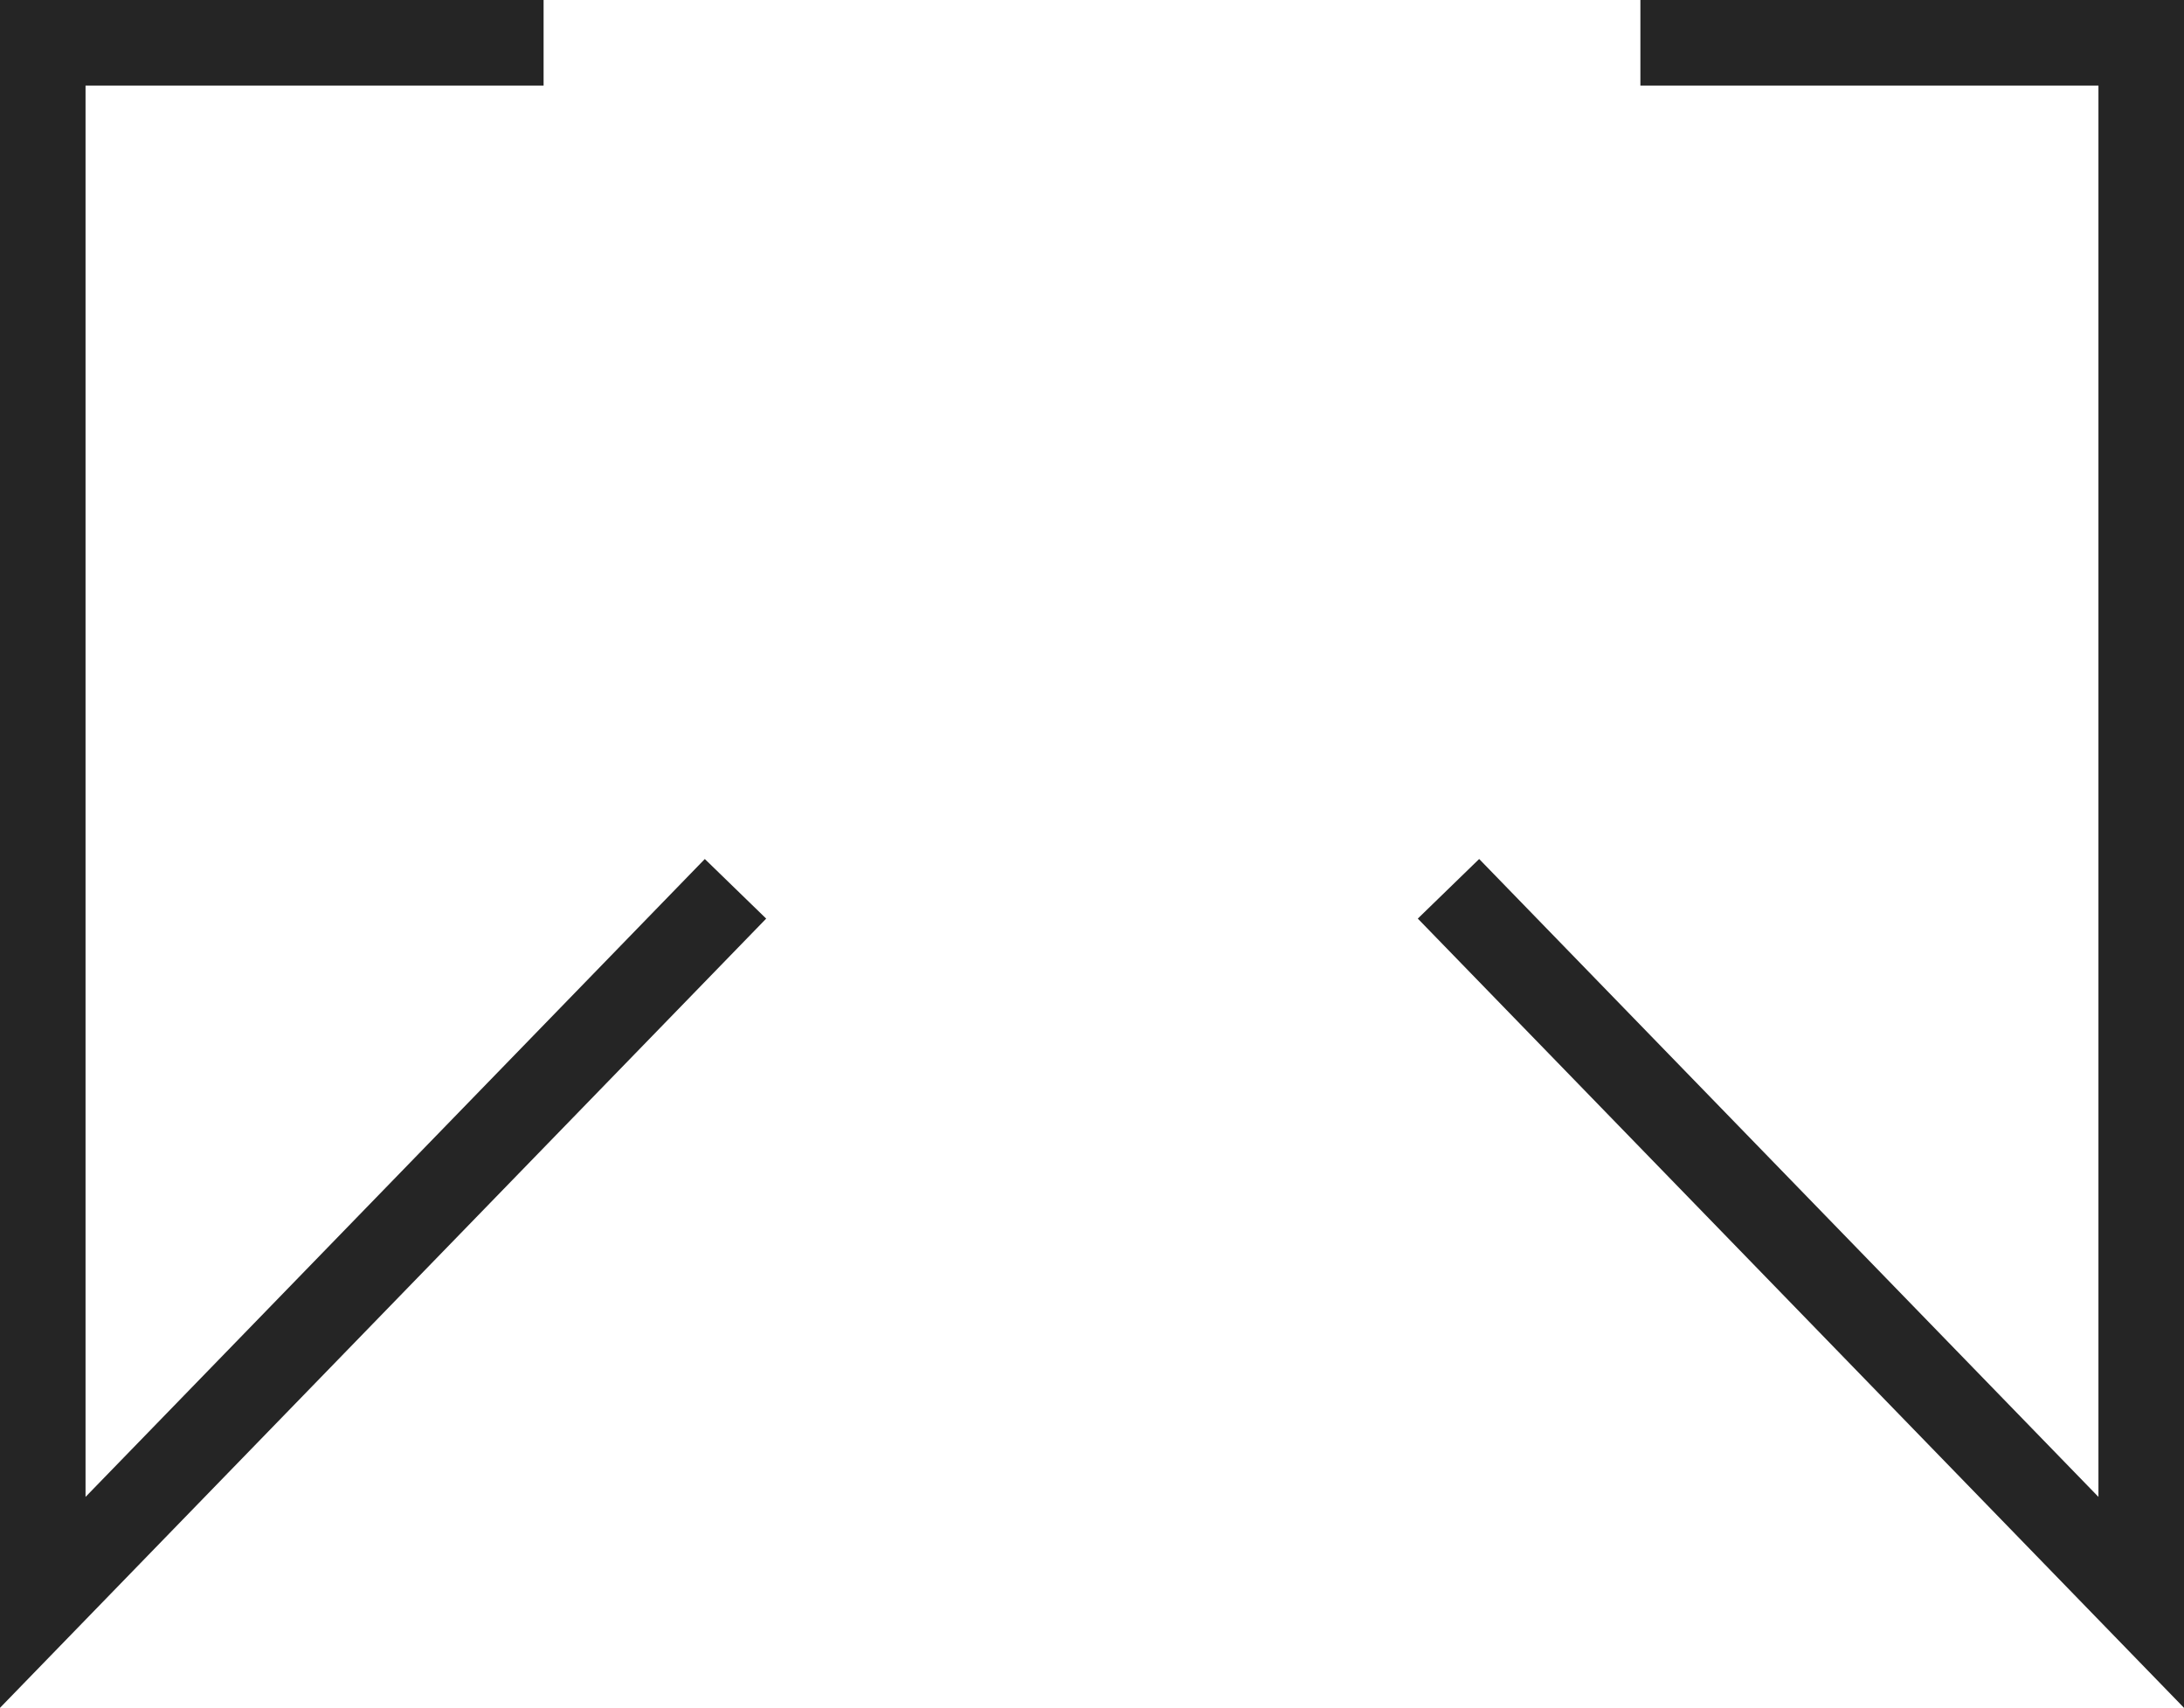
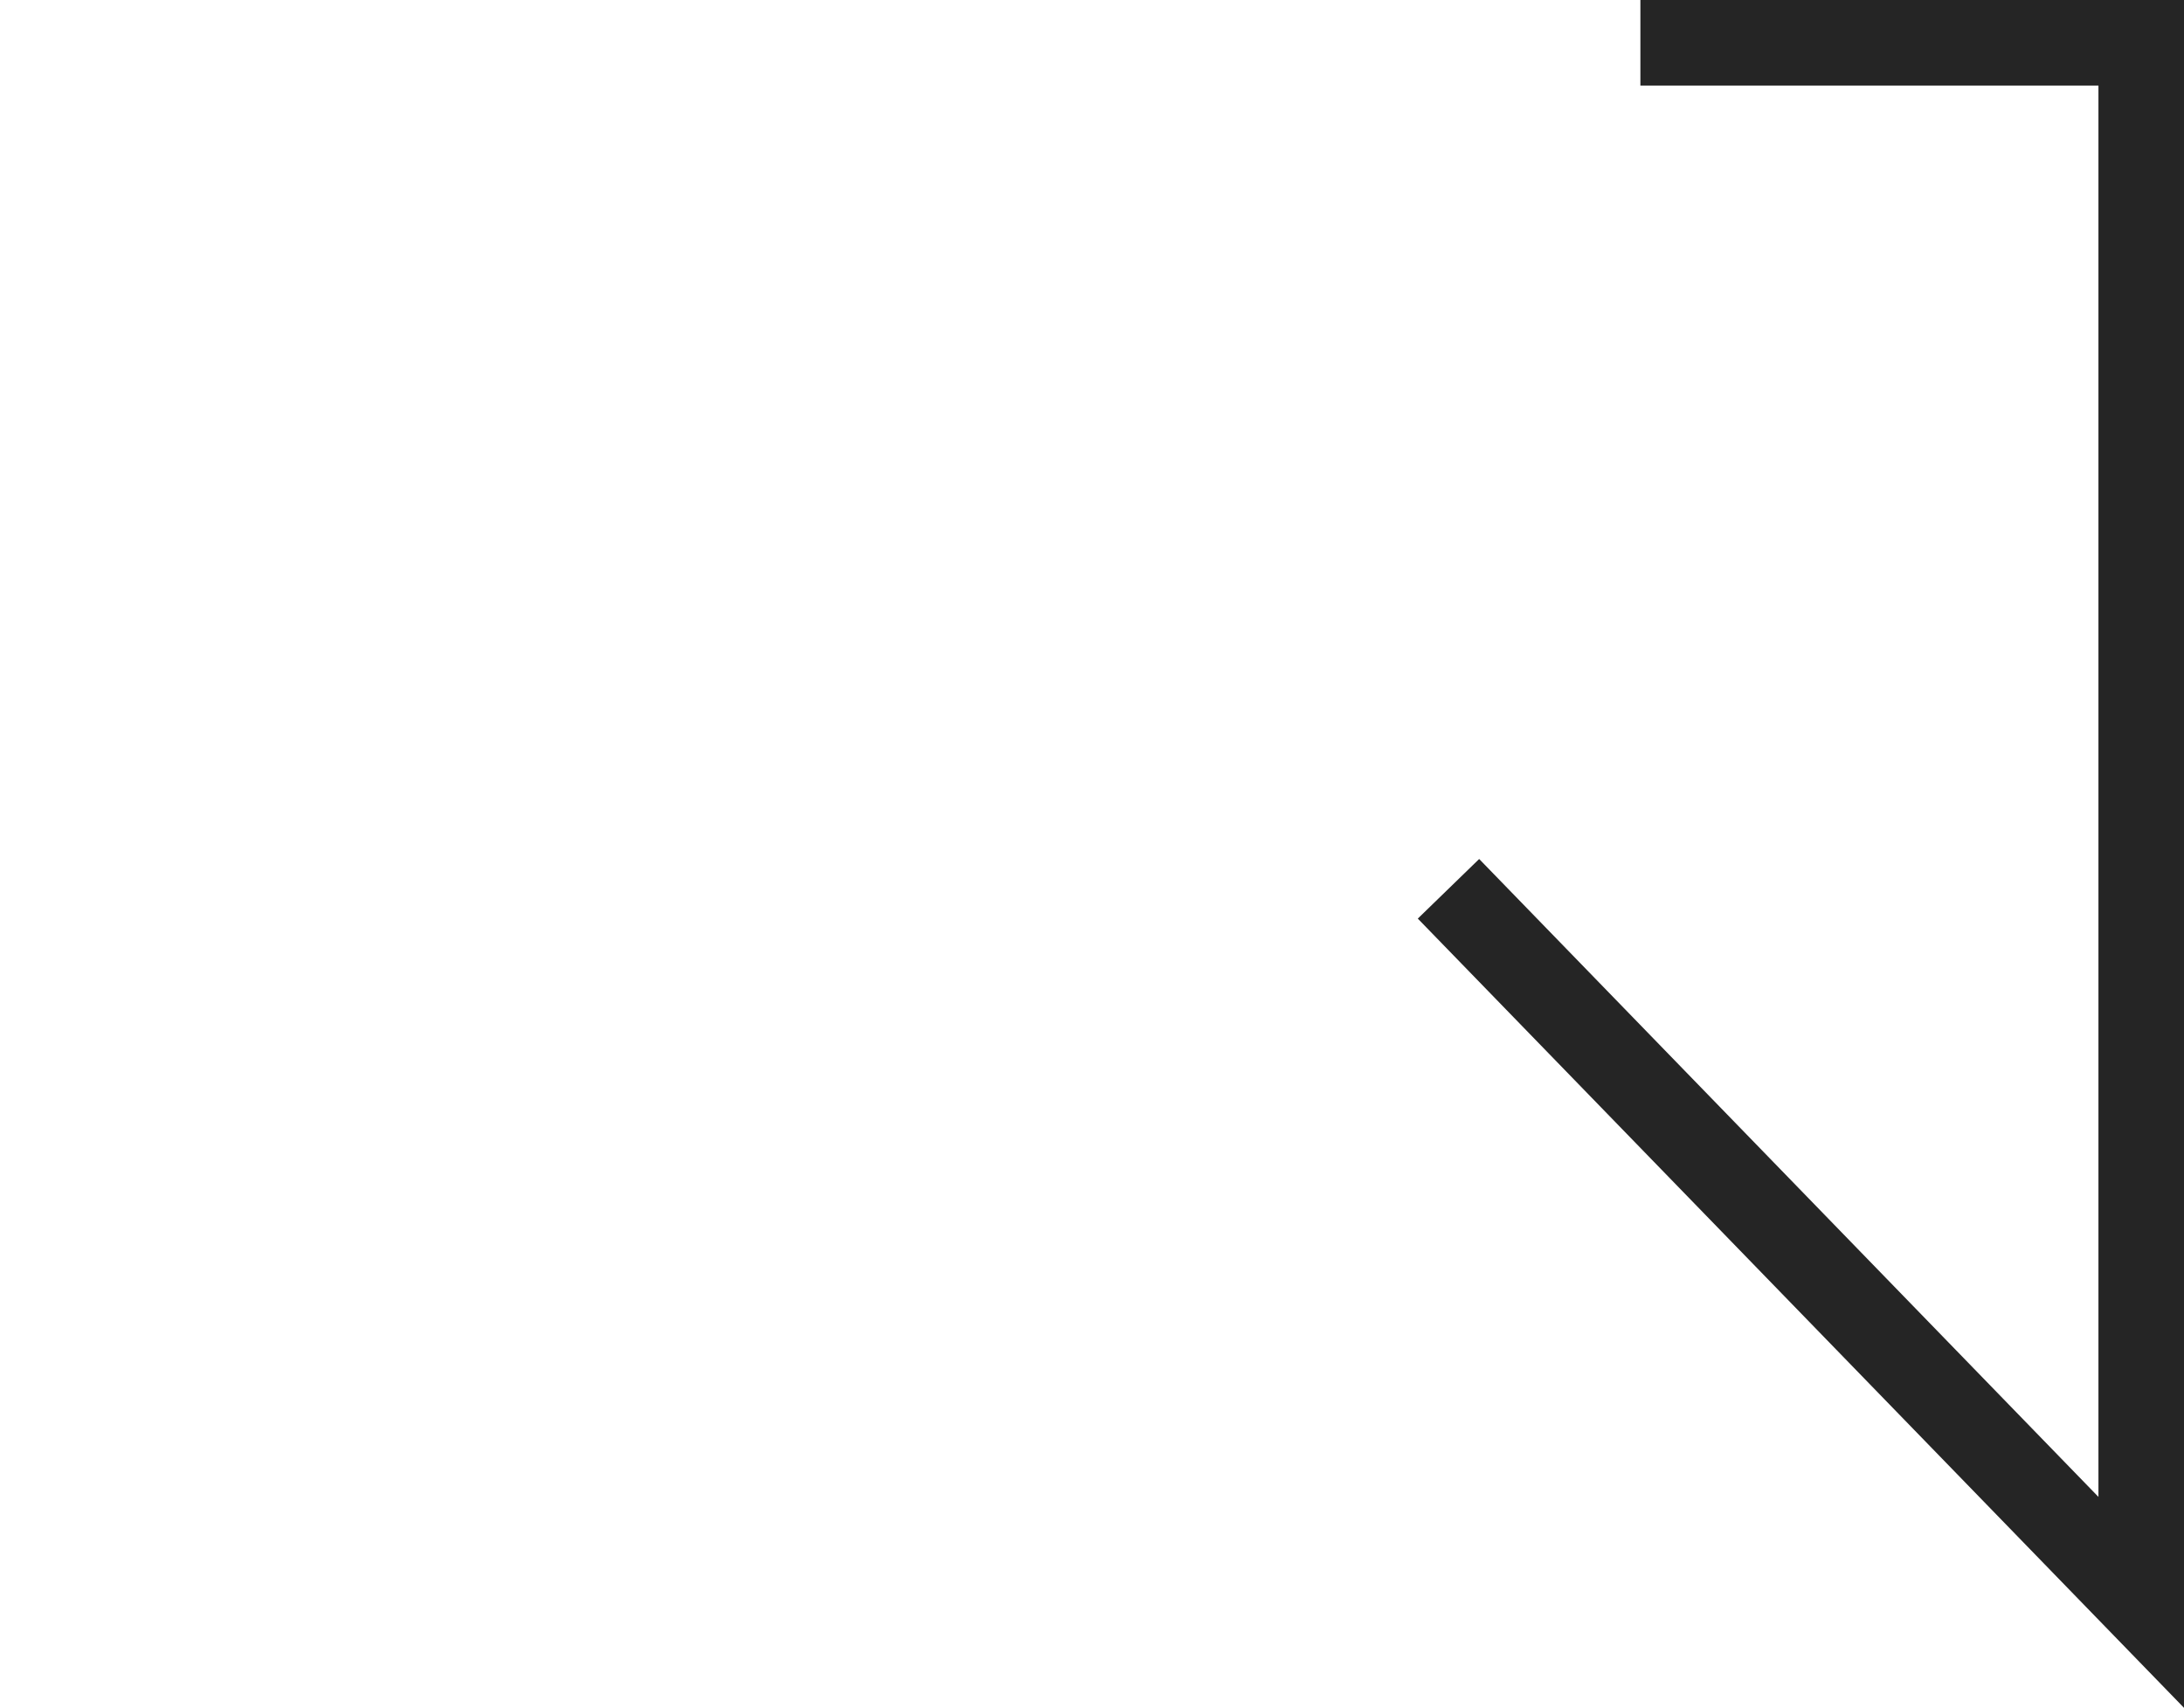
<svg xmlns="http://www.w3.org/2000/svg" id="Groupe_18" data-name="Groupe 18" width="122.73" height="95.965" viewBox="0 0 122.73 95.965">
-   <path id="Tracé_28" data-name="Tracé 28" d="M645.653,684.62V588.655H676.2v4.807H650.46v79.306l34.8-35.844,3.449,3.349Z" transform="translate(-645.653 -588.655)" fill="#252525" />
  <path id="Tracé_29" data-name="Tracé 29" d="M788.148,684.62l-43.057-44.348,3.449-3.349,34.8,35.844V593.462H757.6v-4.807h30.549Z" transform="translate(-665.418 -588.655)" fill="#252525" />
</svg>